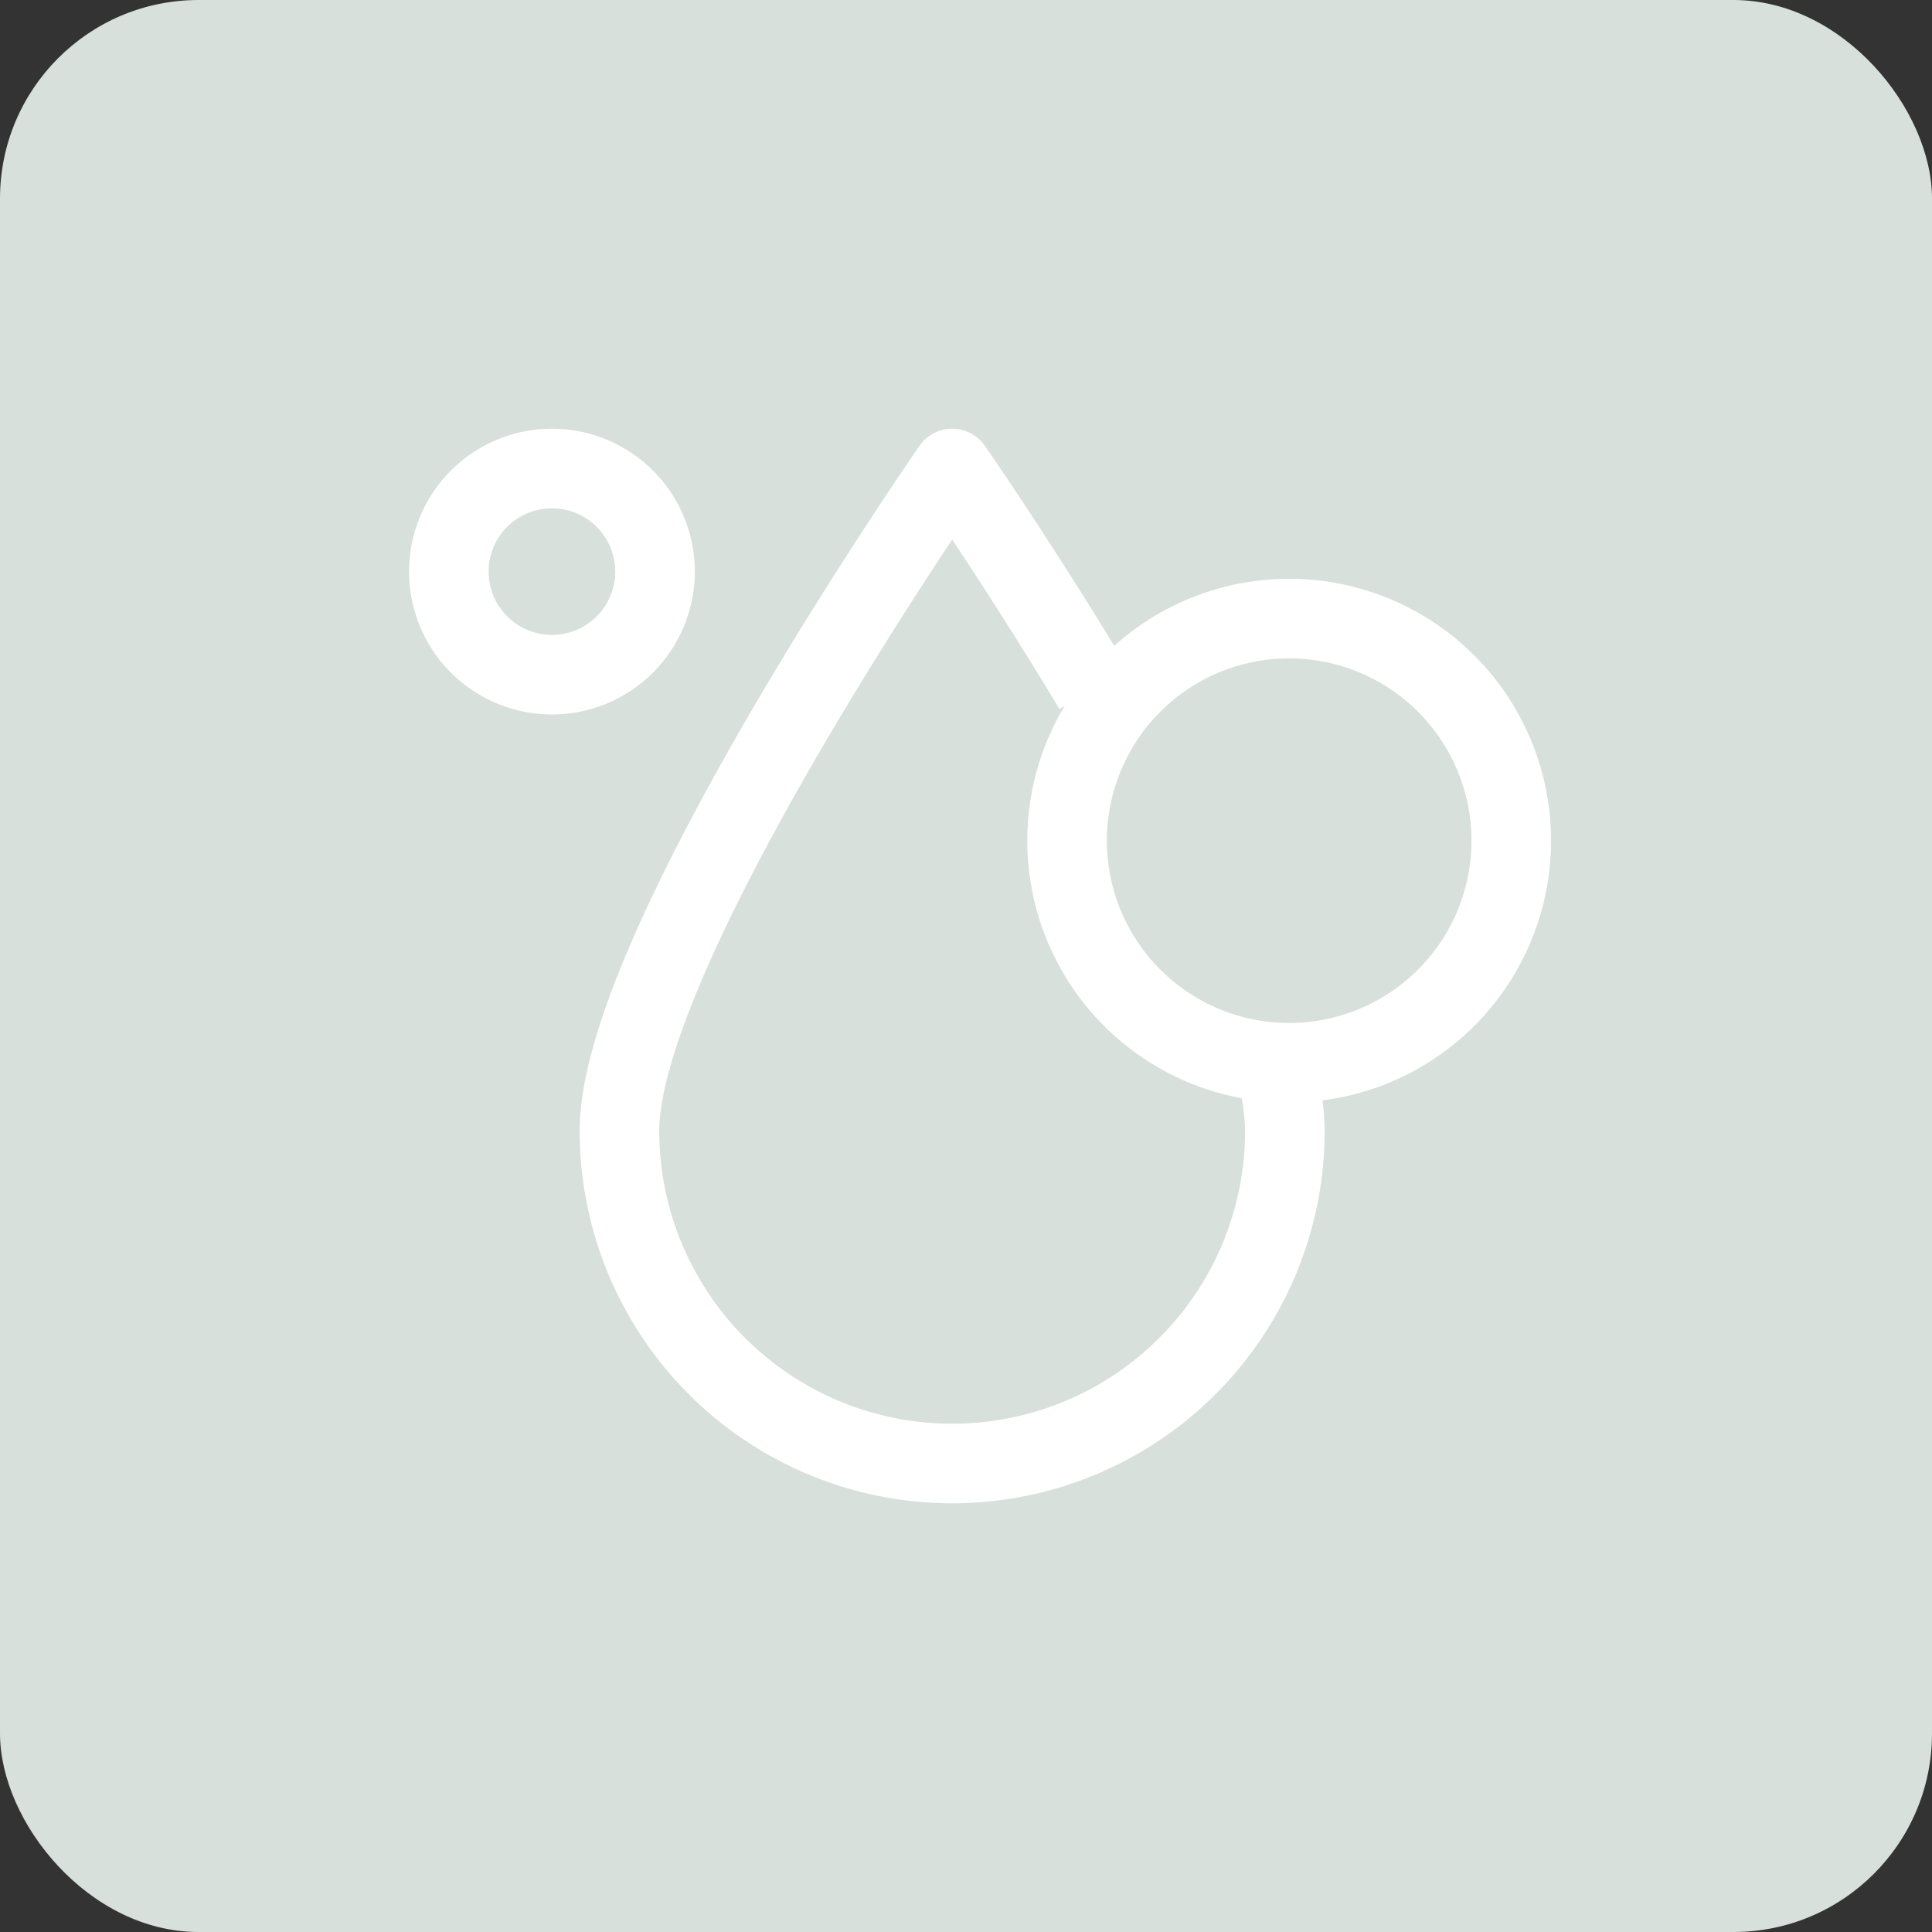
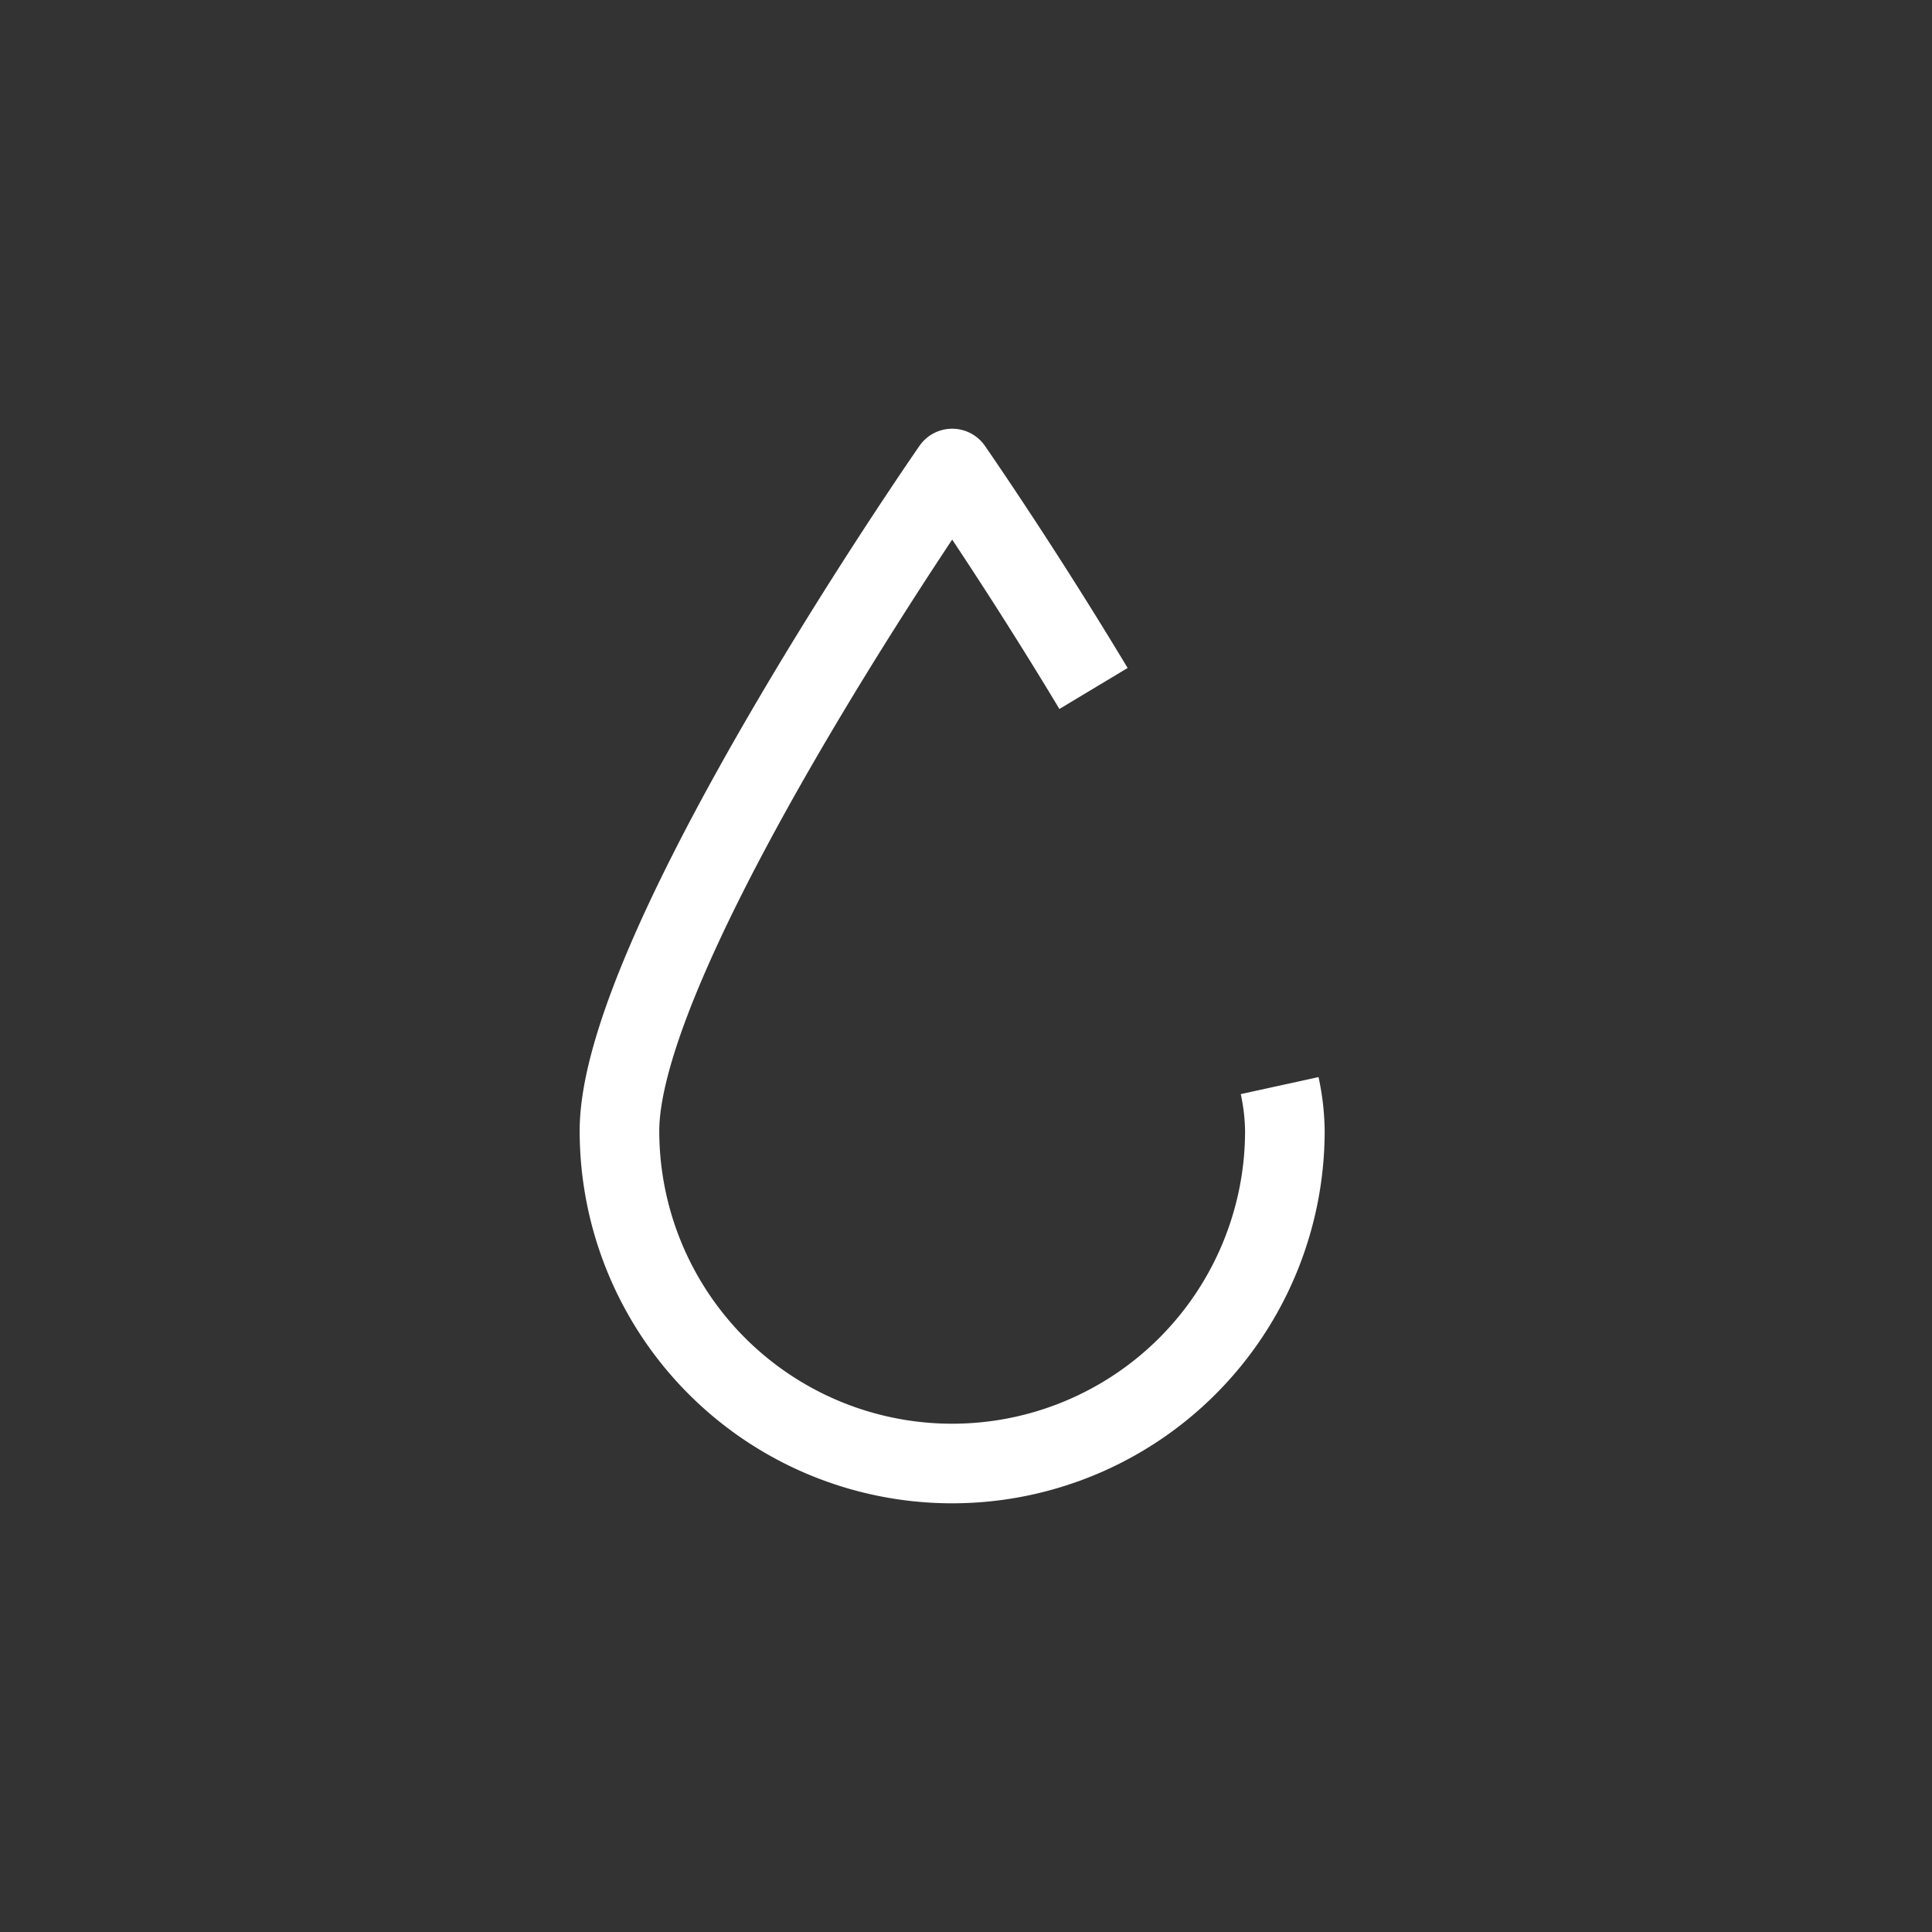
<svg xmlns="http://www.w3.org/2000/svg" width="48.544" height="48.544" viewBox="0 0 48.544 48.544">
  <rect x="0" y="0" width="48.544" height="48.544" fill="#333333" stroke="none" />
  <g id="Group_494" data-name="Group 494" transform="translate(-592.432 -2392.228)">
-     <rect id="Rectangle_75" data-name="Rectangle 75" width="48.544" height="48.544" rx="4.989" transform="translate(592.432 2392.228)" fill="#d7e0da" />
    <g id="Group_261" data-name="Group 261" transform="translate(603.709 2404)">
      <path id="Path_105" data-name="Path 105" d="M1746.891,528.457a5.708,5.708,0,0,1,.131,1.136,8.359,8.359,0,1,1-16.719,0c0-4.617,8.36-16.641,8.36-16.641s1.691,2.432,3.551,5.527" transform="translate(-1726.015 -512.952)" fill="none" stroke="#fff" stroke-linejoin="round" stroke-width="2" />
-       <path id="Path_106" data-name="Path 106" d="M1747.928,520.7a5.58,5.58,0,1,1-5.58-5.579A5.58,5.58,0,0,1,1747.928,520.7Z" transform="translate(-1721.233 -511.35)" fill="none" stroke="#fff" stroke-linejoin="round" stroke-width="2" />
-       <path id="Path_107" data-name="Path 107" d="M1733.019,515.542a2.59,2.59,0,1,1-2.591-2.59A2.59,2.59,0,0,1,1733.019,515.542Z" transform="translate(-1727.838 -512.952)" fill="none" stroke="#fff" stroke-linejoin="round" stroke-width="2" />
    </g>
  </g>
</svg>